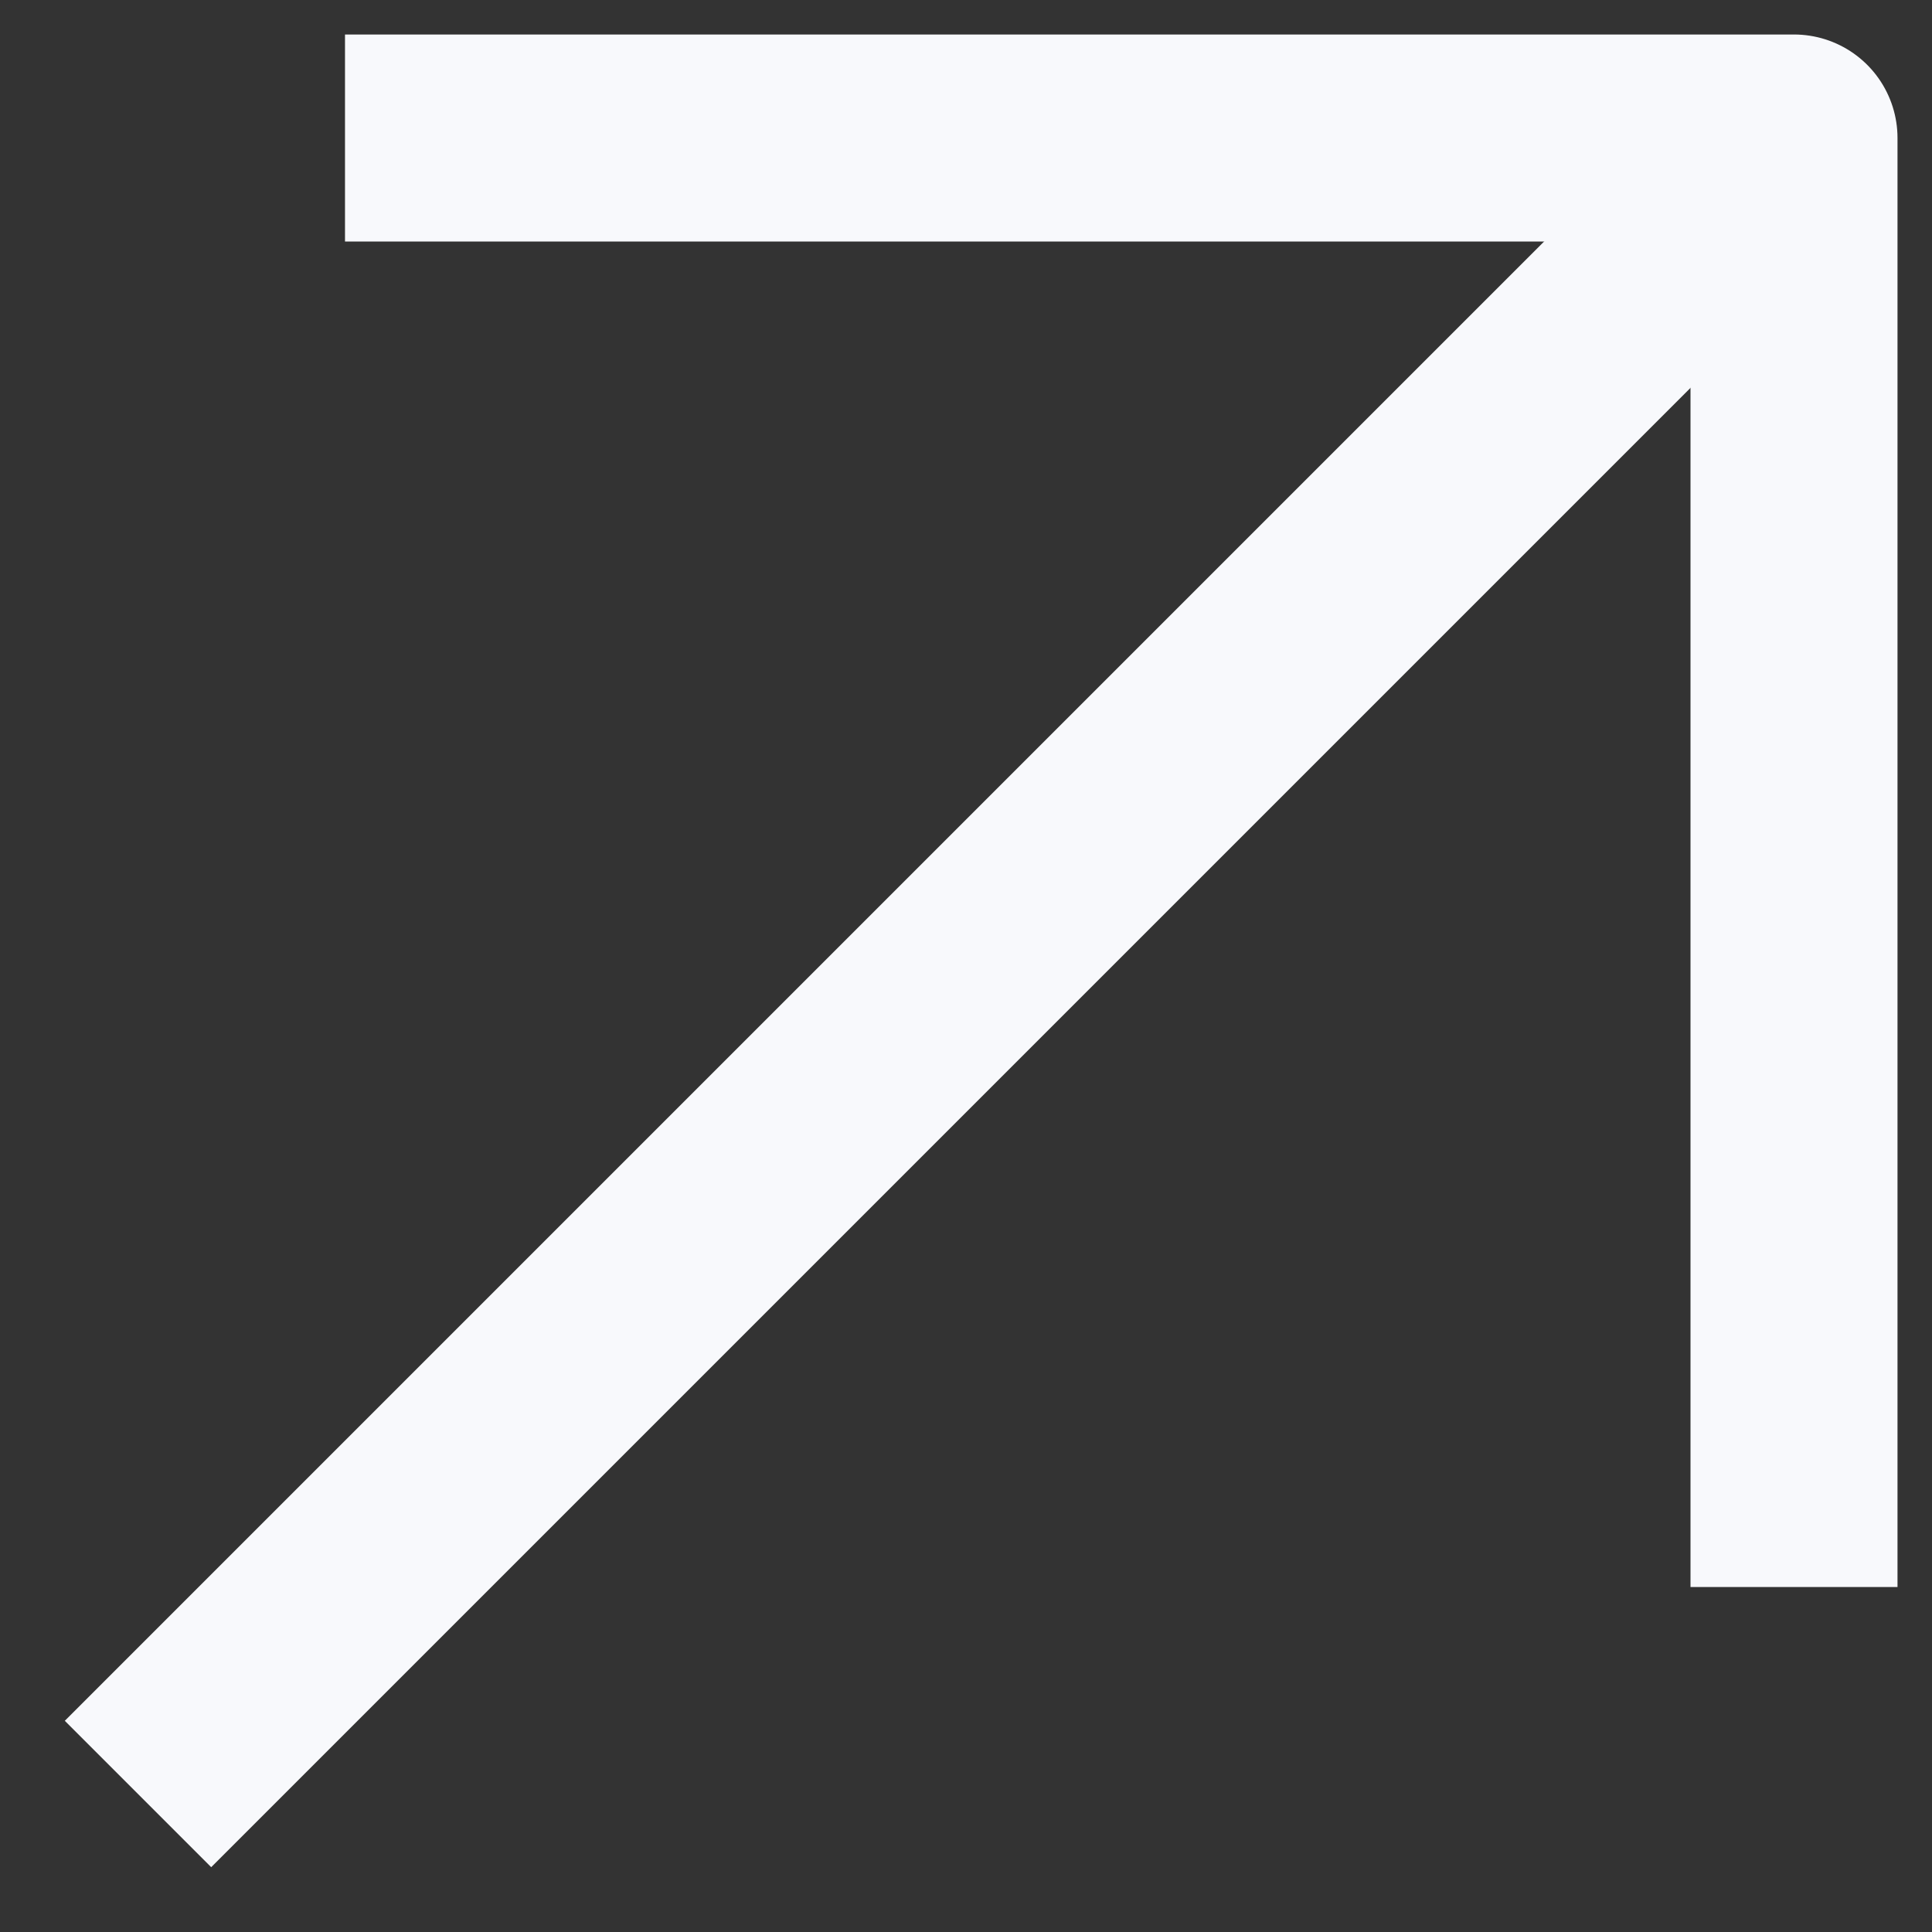
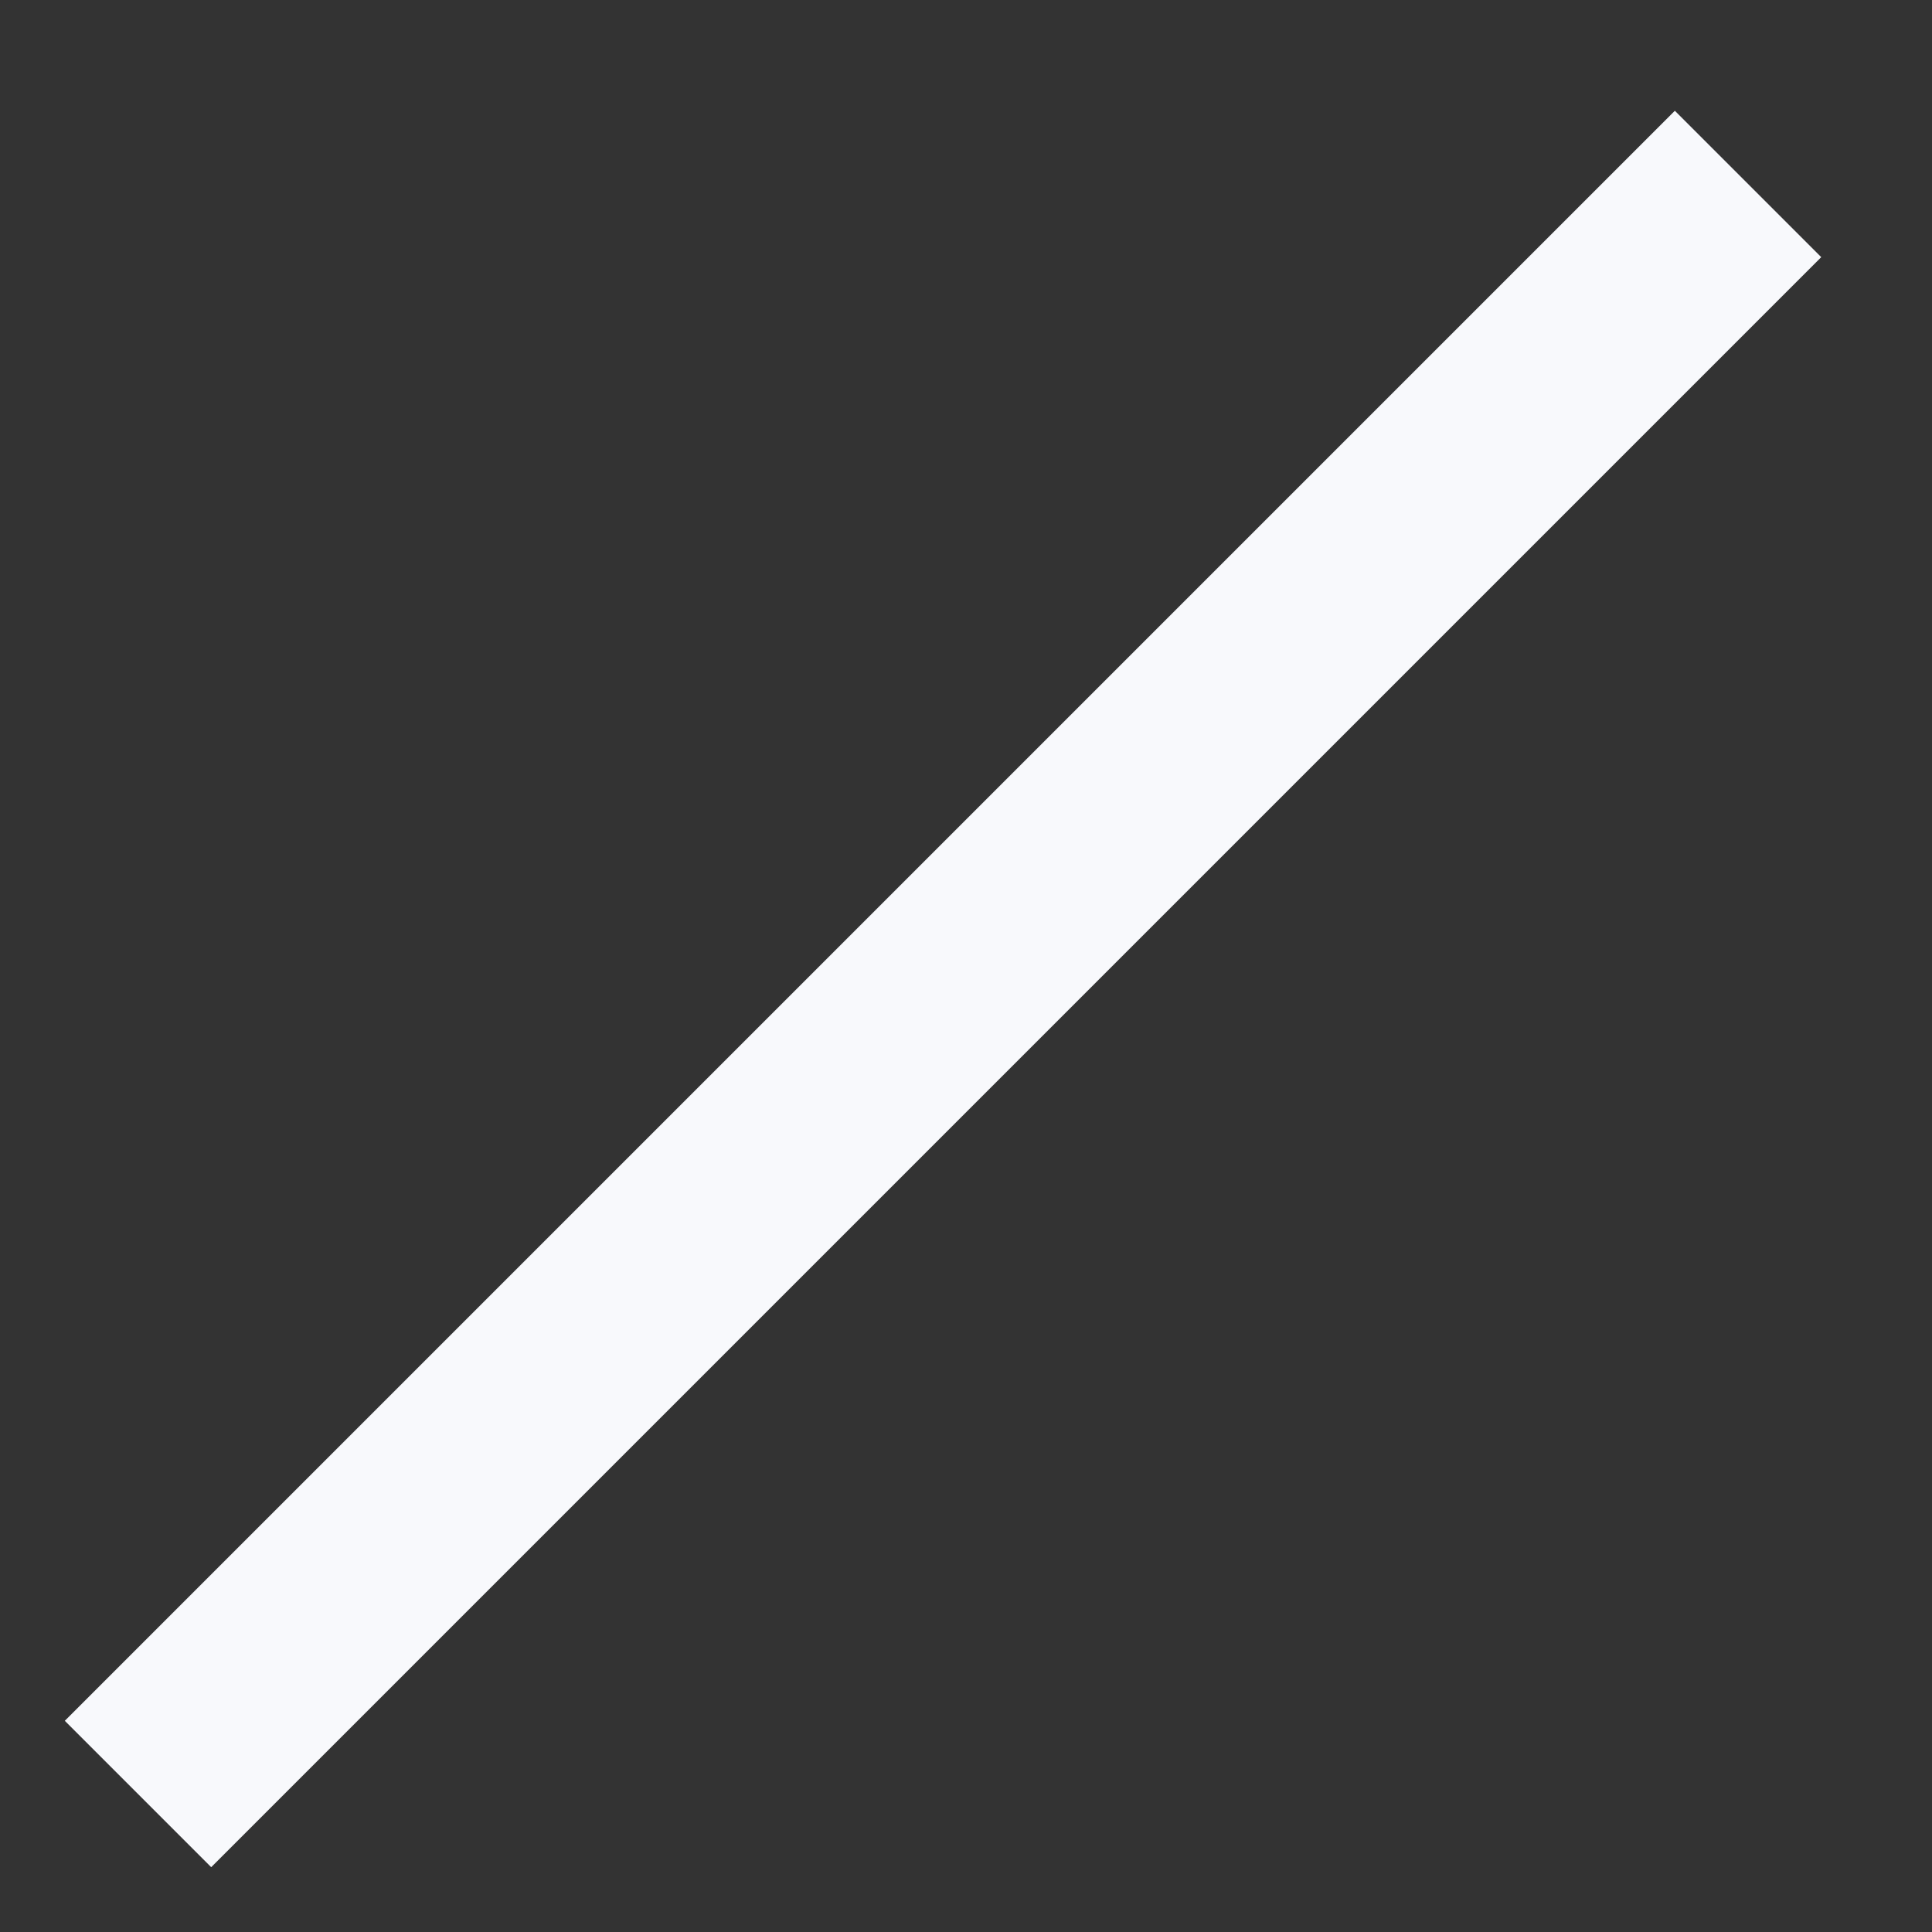
<svg xmlns="http://www.w3.org/2000/svg" width="14" height="14" viewBox="0 0 14 14" fill="none">
  <rect x="0" y="0" width="14" height="14" fill="#333333" stroke="none" />
  <path d="M1 13L12.667 1.333" stroke="#F8F9FC" stroke-width="1.5" />
-   <path d="M13 11.5V1H2.5" stroke="#F8F9FC" stroke-width="1.5" stroke-linejoin="round" />
</svg>